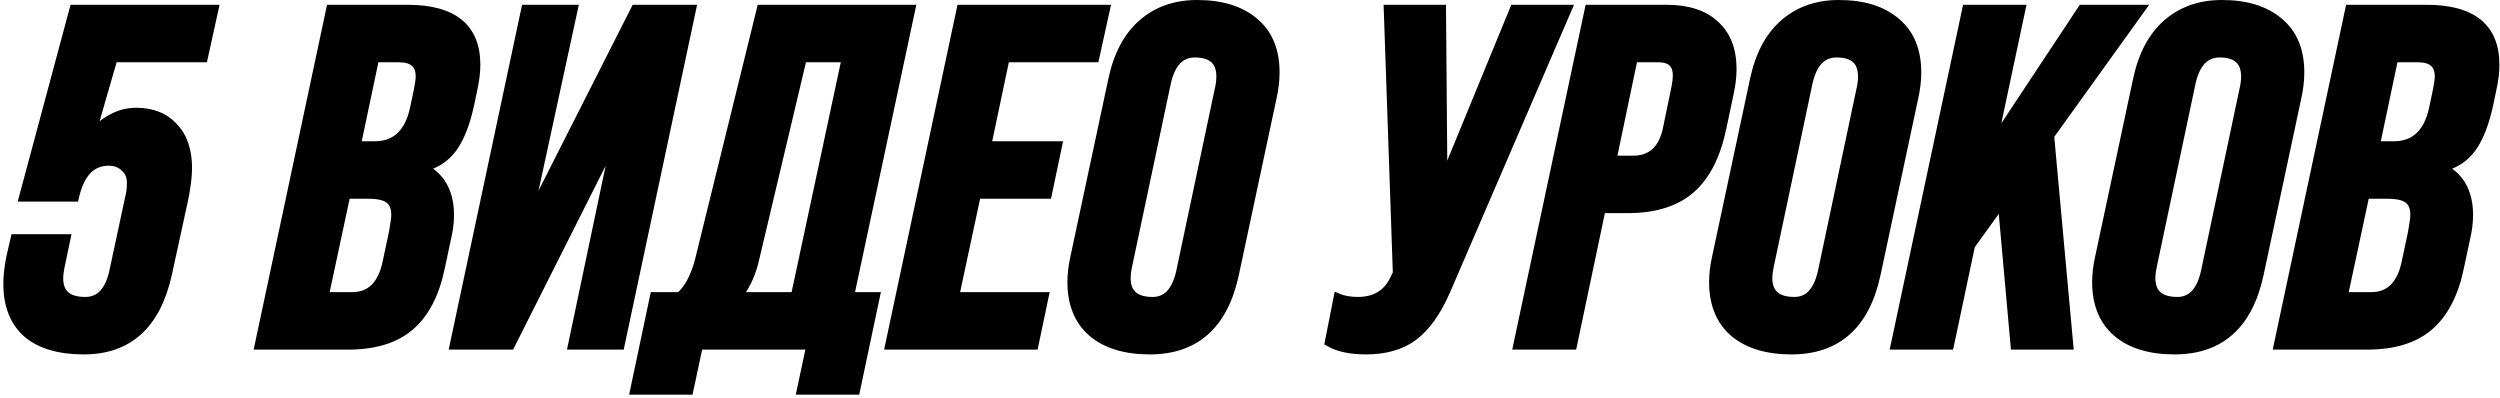
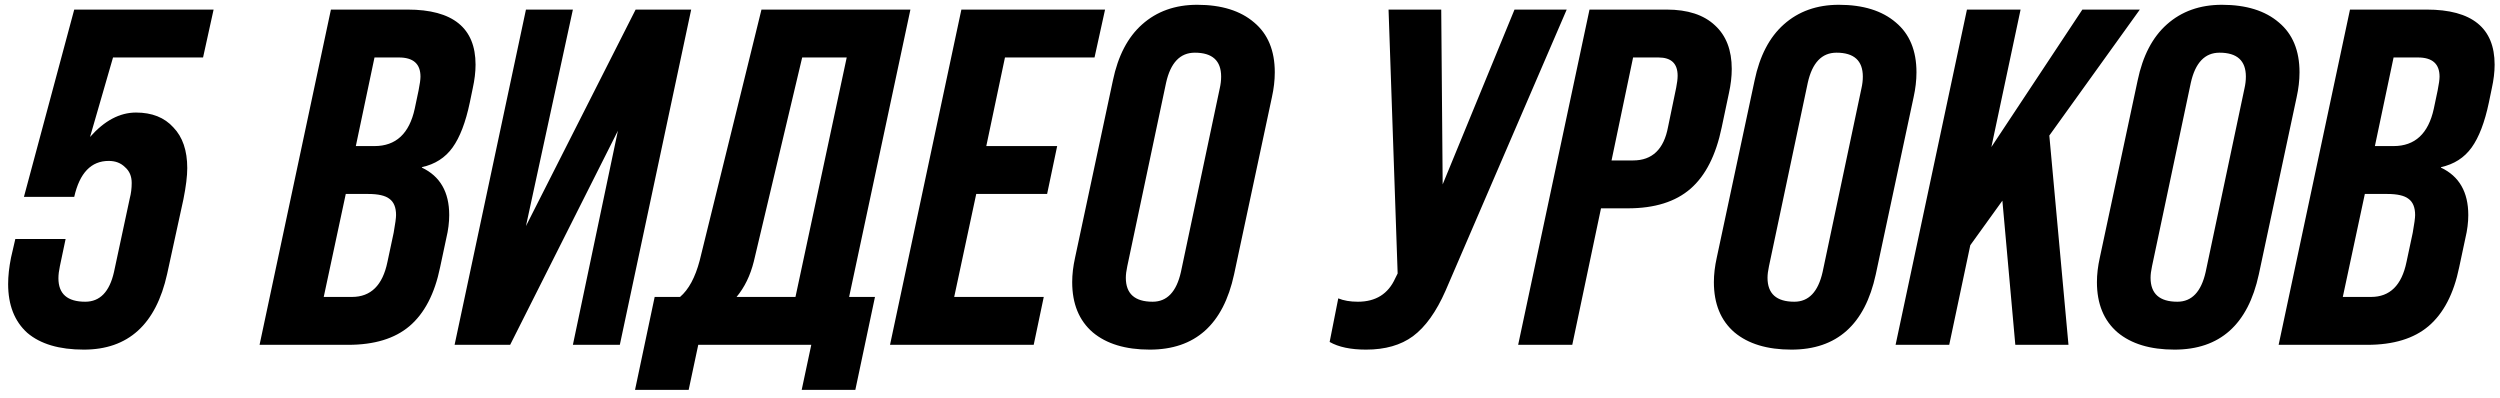
<svg xmlns="http://www.w3.org/2000/svg" width="522" height="83" viewBox="0 0 522 83" fill="none">
  <path d="M17.499 73C12.366 73 8.433 71.833 5.699 69.5C3.033 67.1 1.699 63.7 1.699 59.3C1.699 57.633 1.899 55.8 2.299 53.8L3.199 49.9H13.699L12.499 55.6C12.299 56.533 12.199 57.367 12.199 58.1C12.199 61.367 14.066 63 17.799 63C20.866 63 22.866 60.933 23.799 56.8L27.099 41.4C27.366 40.4 27.499 39.333 27.499 38.2C27.499 36.8 27.033 35.7 26.099 34.9C25.233 34.033 24.099 33.6 22.699 33.6C19.033 33.6 16.633 36.1 15.499 41.1H4.999L15.499 2H44.599L42.399 12H23.599L18.799 28.6C21.799 25.2 24.999 23.5 28.399 23.5C31.733 23.5 34.333 24.533 36.199 26.6C38.133 28.6 39.099 31.433 39.099 35.1C39.099 36.767 38.833 38.933 38.299 41.6L34.899 57.2C32.566 67.733 26.766 73 17.499 73ZM72.696 72H54.196L69.096 2H85.096C94.563 2 99.296 5.833 99.296 13.5C99.296 15.033 99.096 16.7 98.696 18.5L98.096 21.4C97.229 25.533 96.029 28.667 94.496 30.8C92.963 32.933 90.829 34.3 88.096 34.9V35C91.896 36.8 93.796 40.1 93.796 44.9C93.796 46.433 93.596 48.033 93.196 49.7L91.896 55.8C90.763 61.333 88.629 65.433 85.496 68.1C82.429 70.7 78.163 72 72.696 72ZM78.196 12L74.296 30.5H78.196C82.663 30.5 85.463 27.9 86.596 22.7L87.396 18.9C87.663 17.567 87.796 16.6 87.796 16C87.796 13.333 86.296 12 83.296 12H78.196ZM72.196 40.5L67.596 62H73.496C77.429 62 79.896 59.567 80.896 54.7L82.196 48.6C82.529 46.733 82.696 45.5 82.696 44.9C82.696 43.3 82.229 42.167 81.296 41.5C80.429 40.833 78.963 40.5 76.896 40.5H72.196ZM109.819 47.2L132.719 2H144.319L129.419 72H119.619L129.019 27.3L106.519 72H94.919L109.819 2H119.619L109.819 47.2ZM158.995 2H190.095L177.295 62H182.695L178.595 81.4H167.395L169.395 72H145.795L143.795 81.4H132.595L136.695 62H141.995C143.795 60.467 145.161 57.933 146.095 54.4L158.995 2ZM153.795 62H166.095L176.795 12H167.495L157.395 54.6C156.661 57.533 155.461 60 153.795 62ZM215.837 72H185.837L200.737 2H230.737L228.537 12H209.837L205.937 30.5H220.737L218.637 40.5H203.837L199.237 62H217.937L215.837 72ZM240.074 73C235.008 73 231.041 71.8 228.174 69.4C225.308 66.933 223.874 63.433 223.874 58.9C223.874 57.3 224.074 55.6 224.474 53.8L232.374 16.8C233.441 11.667 235.474 7.767 238.474 5.1C241.541 2.367 245.374 1 249.974 1C255.041 1 259.008 2.233 261.874 4.7C264.741 7.1 266.174 10.567 266.174 15.1C266.174 16.767 265.974 18.5 265.574 20.3L257.674 57.3C255.408 67.767 249.541 73 240.074 73ZM240.674 63C243.674 63 245.641 60.933 246.574 56.8L254.674 18.5C254.874 17.633 254.974 16.8 254.974 16C254.974 12.667 253.141 11 249.474 11C246.408 11 244.408 13.1 243.474 17.3L235.374 55.6C235.174 56.533 235.074 57.333 235.074 58C235.074 61.333 236.941 63 240.674 63ZM301.229 38.5L316.229 2H327.129L301.829 60.7C299.896 65.1 297.629 68.267 295.029 70.2C292.496 72.067 289.229 73 285.229 73C282.029 73 279.496 72.467 277.629 71.4L279.429 62.3C280.562 62.767 281.929 63 283.529 63C287.262 63 289.862 61.367 291.329 58.1L291.829 57.1L289.929 2H300.929L301.229 38.5ZM328.289 72H316.989L331.889 2H347.989C352.389 2 355.756 3.1 358.089 5.3C360.422 7.433 361.589 10.467 361.589 14.4C361.589 16 361.389 17.7 360.989 19.5L359.489 26.6C358.289 32.4 356.122 36.667 352.989 39.4C349.856 42.133 345.489 43.5 339.889 43.5H334.289L328.289 72ZM340.989 12L336.489 33.5H340.989C344.989 33.5 347.422 31.167 348.289 26.5L349.989 18.3C350.189 17.3 350.289 16.467 350.289 15.8C350.289 13.267 348.956 12 346.289 12H340.989ZM374.059 73C368.992 73 365.025 71.8 362.159 69.4C359.292 66.933 357.859 63.433 357.859 58.9C357.859 57.3 358.059 55.6 358.459 53.8L366.359 16.8C367.425 11.667 369.459 7.767 372.459 5.1C375.525 2.367 379.359 1 383.959 1C389.025 1 392.992 2.233 395.859 4.7C398.725 7.1 400.159 10.567 400.159 15.1C400.159 16.767 399.959 18.5 399.559 20.3L391.659 57.3C389.392 67.767 383.525 73 374.059 73ZM374.659 63C377.659 63 379.625 60.933 380.559 56.8L388.659 18.5C388.859 17.633 388.959 16.8 388.959 16C388.959 12.667 387.125 11 383.459 11C380.392 11 378.392 13.1 377.459 17.3L369.359 55.6C369.159 56.533 369.059 57.333 369.059 58C369.059 61.333 370.925 63 374.659 63ZM434.798 2H446.798L427.898 28.3L431.898 72H420.798L418.098 41.9L411.398 51.2L406.998 72H395.798L410.698 2H421.898L415.798 30.7L434.798 2ZM454.039 73C448.972 73 445.006 71.8 442.139 69.4C439.272 66.933 437.839 63.433 437.839 58.9C437.839 57.3 438.039 55.6 438.439 53.8L446.339 16.8C447.406 11.667 449.439 7.767 452.439 5.1C455.506 2.367 459.339 1 463.939 1C469.006 1 472.972 2.233 475.839 4.7C478.706 7.1 480.139 10.567 480.139 15.1C480.139 16.767 479.939 18.5 479.539 20.3L471.639 57.3C469.372 67.767 463.506 73 454.039 73ZM454.639 63C457.639 63 459.606 60.933 460.539 56.8L468.639 18.5C468.839 17.633 468.939 16.8 468.939 16C468.939 12.667 467.106 11 463.439 11C460.372 11 458.372 13.1 457.439 17.3L449.339 55.6C449.139 56.533 449.039 57.333 449.039 58C449.039 61.333 450.906 63 454.639 63ZM494.278 72H475.778L490.678 2H506.678C516.145 2 520.878 5.833 520.878 13.5C520.878 15.033 520.678 16.7 520.278 18.5L519.678 21.4C518.811 25.533 517.611 28.667 516.078 30.8C514.545 32.933 512.411 34.3 509.678 34.9V35C513.478 36.8 515.378 40.1 515.378 44.9C515.378 46.433 515.178 48.033 514.778 49.7L513.478 55.8C512.345 61.333 510.211 65.433 507.078 68.1C504.011 70.7 499.745 72 494.278 72ZM499.778 12L495.878 30.5H499.778C504.245 30.5 507.045 27.9 508.178 22.7L508.978 18.9C509.245 17.567 509.378 16.6 509.378 16C509.378 13.333 507.878 12 504.878 12H499.778ZM493.778 40.5L489.178 62H495.078C499.011 62 501.478 59.567 502.478 54.7L503.778 48.6C504.111 46.733 504.278 45.5 504.278 44.9C504.278 43.3 503.811 42.167 502.878 41.5C502.011 40.833 500.545 40.5 498.478 40.5H493.778Z" fill="black" />
-   <path d="M5.699 69.5L5.03 70.243L5.04 70.252L5.05 70.261L5.699 69.5ZM2.299 53.8L1.325 53.575L1.322 53.59L1.319 53.604L2.299 53.8ZM3.199 49.9V48.9H2.404L2.225 49.675L3.199 49.9ZM13.699 49.9L14.678 50.106L14.932 48.9H13.699V49.9ZM12.499 55.6L13.477 55.809L13.478 55.806L12.499 55.6ZM23.799 56.8L24.775 57.02L24.777 57.01L23.799 56.8ZM27.099 41.4L26.133 41.142L26.127 41.166L26.121 41.191L27.099 41.4ZM26.099 34.9L25.392 35.607L25.419 35.634L25.448 35.659L26.099 34.9ZM15.499 41.1V42.1H16.298L16.474 41.321L15.499 41.1ZM4.999 41.1L4.033 40.841L3.695 42.1H4.999V41.1ZM15.499 2V1H14.732L14.533 1.741L15.499 2ZM44.599 2L45.576 2.215L45.843 1H44.599V2ZM42.399 12V13H43.203L43.376 12.215L42.399 12ZM23.599 12V11H22.847L22.639 11.722L23.599 12ZM18.799 28.6L17.839 28.322L19.549 29.262L18.799 28.6ZM36.199 26.6L35.457 27.27L35.468 27.283L35.48 27.295L36.199 26.6ZM38.299 41.6L39.276 41.813L39.278 41.804L39.28 41.796L38.299 41.6ZM34.899 57.2L35.876 57.416L35.876 57.413L34.899 57.2ZM17.499 72C12.504 72 8.837 70.864 6.348 68.739L5.05 70.261C8.028 72.803 12.228 74 17.499 74V72ZM6.368 68.757C3.959 66.588 2.699 63.486 2.699 59.3H0.699C0.699 63.914 2.106 67.612 5.03 70.243L6.368 68.757ZM2.699 59.3C2.699 57.712 2.89 55.945 3.28 53.996L1.319 53.604C0.908 55.655 0.699 57.555 0.699 59.3H2.699ZM3.274 54.025L4.174 50.125L2.225 49.675L1.325 53.575L3.274 54.025ZM3.199 50.9H13.699V48.9H3.199V50.9ZM12.721 49.694L11.521 55.394L13.478 55.806L14.678 50.106L12.721 49.694ZM11.521 55.391C11.311 56.373 11.199 57.279 11.199 58.1H13.199C13.199 57.455 13.288 56.693 13.477 55.809L11.521 55.391ZM11.199 58.1C11.199 59.925 11.727 61.465 12.941 62.528C14.129 63.568 15.809 64 17.799 64V62C16.056 62 14.936 61.616 14.258 61.022C13.605 60.451 13.199 59.542 13.199 58.1H11.199ZM17.799 64C19.583 64 21.116 63.387 22.318 62.145C23.492 60.932 24.285 59.187 24.775 57.02L22.824 56.58C22.38 58.547 21.706 59.901 20.881 60.755C20.082 61.579 19.082 62 17.799 62V64ZM24.777 57.01L28.077 41.609L26.121 41.191L22.821 56.59L24.777 57.01ZM28.066 41.658C28.357 40.566 28.499 39.412 28.499 38.2H26.499C26.499 39.255 26.375 40.234 26.133 41.142L28.066 41.658ZM28.499 38.2C28.499 36.553 27.937 35.158 26.75 34.141L25.448 35.659C26.128 36.242 26.499 37.047 26.499 38.2H28.499ZM26.806 34.193C25.725 33.112 24.323 32.6 22.699 32.6V34.6C23.875 34.6 24.74 34.955 25.392 35.607L26.806 34.193ZM22.699 32.6C20.611 32.6 18.828 33.324 17.428 34.782C16.055 36.212 15.113 38.281 14.524 40.879L16.474 41.321C17.019 38.919 17.843 37.238 18.871 36.167C19.87 35.126 21.12 34.6 22.699 34.6V32.6ZM15.499 40.1H4.999V42.1H15.499V40.1ZM5.965 41.359L16.465 2.259L14.533 1.741L4.033 40.841L5.965 41.359ZM15.499 3H44.599V1H15.499V3ZM43.623 1.785L41.423 11.785L43.376 12.215L45.576 2.215L43.623 1.785ZM42.399 11H23.599V13H42.399V11ZM22.639 11.722L17.839 28.322L19.76 28.878L24.56 12.278L22.639 11.722ZM19.549 29.262C22.426 26.001 25.374 24.5 28.399 24.5V22.5C24.625 22.5 21.172 24.399 18.049 27.938L19.549 29.262ZM28.399 24.5C31.51 24.5 33.817 25.455 35.457 27.27L36.941 25.93C34.848 23.612 31.955 22.5 28.399 22.5V24.5ZM35.48 27.295C37.182 29.055 38.099 31.608 38.099 35.1H40.099C40.099 31.259 39.083 28.145 36.918 25.905L35.48 27.295ZM38.099 35.1C38.099 36.673 37.846 38.767 37.319 41.404L39.28 41.796C39.819 39.1 40.099 36.861 40.099 35.1H38.099ZM37.322 41.387L33.922 56.987L35.876 57.413L39.276 41.813L37.322 41.387ZM33.923 56.984C32.785 62.123 30.826 65.859 28.127 68.31C25.444 70.746 21.932 72 17.499 72V74C22.333 74 26.355 72.621 29.471 69.79C32.573 66.974 34.681 62.811 35.876 57.416L33.923 56.984ZM54.196 72L53.218 71.792L52.961 73H54.196V72ZM69.096 2V1H68.287L68.118 1.792L69.096 2ZM98.696 18.5L97.72 18.283L97.718 18.29L97.717 18.297L98.696 18.5ZM98.096 21.4L99.075 21.605L99.075 21.603L98.096 21.4ZM88.096 34.9L87.882 33.923L87.096 34.096V34.9H88.096ZM88.096 35H87.096V35.633L87.668 35.904L88.096 35ZM93.196 49.7L92.224 49.467L92.221 49.479L92.218 49.492L93.196 49.7ZM91.896 55.8L90.918 55.592L90.916 55.599L91.896 55.8ZM85.496 68.1L86.143 68.863L86.144 68.862L85.496 68.1ZM78.196 12V11H77.385L77.218 11.794L78.196 12ZM74.296 30.5L73.318 30.294L73.063 31.5H74.296V30.5ZM86.596 22.7L87.573 22.913L87.575 22.906L86.596 22.7ZM87.396 18.9L88.375 19.106L88.377 19.096L87.396 18.9ZM72.196 40.5V39.5H71.387L71.218 40.291L72.196 40.5ZM67.596 62L66.618 61.791L66.359 63H67.596V62ZM80.896 54.7L79.918 54.492L79.917 54.499L80.896 54.7ZM82.196 48.6L83.174 48.808L83.178 48.792L83.18 48.776L82.196 48.6ZM81.296 41.5L80.686 42.293L80.7 42.303L80.715 42.314L81.296 41.5ZM72.696 71H54.196V73H72.696V71ZM55.174 72.208L70.074 2.208L68.118 1.792L53.218 71.792L55.174 72.208ZM69.096 3H85.096V1H69.096V3ZM85.096 3C89.72 3 93.003 3.94 95.117 5.652C97.19 7.331 98.296 9.883 98.296 13.5H100.296C100.296 9.45 99.036 6.252 96.376 4.098C93.756 1.976 89.938 1 85.096 1V3ZM98.296 13.5C98.296 14.947 98.107 16.541 97.72 18.283L99.672 18.717C100.085 16.86 100.296 15.119 100.296 13.5H98.296ZM97.717 18.297L97.117 21.197L99.075 21.603L99.675 18.703L97.717 18.297ZM97.117 21.195C96.264 25.265 95.102 28.244 93.684 30.216L95.308 31.384C96.957 29.089 98.195 25.802 99.075 21.605L97.117 21.195ZM93.684 30.216C92.305 32.136 90.391 33.372 87.882 33.923L88.311 35.877C91.268 35.228 93.621 33.731 95.308 31.384L93.684 30.216ZM87.096 34.9V35H89.096V34.9H87.096ZM87.668 35.904C89.404 36.726 90.667 37.869 91.504 39.324C92.347 40.788 92.796 42.63 92.796 44.9H94.796C94.796 42.37 94.295 40.163 93.238 38.326C92.176 36.481 90.588 35.074 88.524 34.096L87.668 35.904ZM92.796 44.9C92.796 46.346 92.608 47.868 92.224 49.467L94.168 49.933C94.585 48.199 94.796 46.52 94.796 44.9H92.796ZM92.218 49.492L90.918 55.592L92.874 56.008L94.174 49.908L92.218 49.492ZM90.916 55.599C89.811 60.995 87.758 64.862 84.848 67.338L86.144 68.862C89.501 66.005 91.714 61.672 92.876 56.001L90.916 55.599ZM84.849 67.337C82.019 69.737 78.011 71 72.696 71V73C78.314 73 82.84 71.663 86.143 68.863L84.849 67.337ZM77.218 11.794L73.318 30.294L75.275 30.706L79.175 12.206L77.218 11.794ZM74.296 31.5H78.196V29.5H74.296V31.5ZM78.196 31.5C80.636 31.5 82.711 30.783 84.326 29.283C85.924 27.799 86.98 25.637 87.573 22.913L85.619 22.487C85.079 24.963 84.168 26.701 82.966 27.817C81.781 28.917 80.222 29.5 78.196 29.5V31.5ZM87.575 22.906L88.375 19.106L86.418 18.694L85.618 22.494L87.575 22.906ZM88.377 19.096C88.644 17.758 88.796 16.707 88.796 16H86.796C86.796 16.493 86.681 17.375 86.415 18.704L88.377 19.096ZM88.796 16C88.796 14.48 88.363 13.166 87.335 12.253C86.33 11.359 84.923 11 83.296 11V13C84.669 13 85.512 13.308 86.007 13.747C86.479 14.167 86.796 14.853 86.796 16H88.796ZM83.296 11H78.196V13H83.296V11ZM71.218 40.291L66.618 61.791L68.574 62.209L73.174 40.709L71.218 40.291ZM67.596 63H73.496V61H67.596V63ZM73.496 63C75.687 63 77.552 62.314 78.998 60.887C80.421 59.483 81.352 57.448 81.876 54.901L79.917 54.499C79.44 56.819 78.637 58.434 77.594 59.463C76.573 60.47 75.239 61 73.496 61V63ZM81.874 54.908L83.174 48.808L81.218 48.392L79.918 54.492L81.874 54.908ZM83.18 48.776C83.511 46.927 83.696 45.605 83.696 44.9H81.696C81.696 45.395 81.548 46.539 81.212 48.424L83.18 48.776ZM83.696 44.9C83.696 43.114 83.168 41.608 81.877 40.686L80.715 42.314C81.291 42.725 81.696 43.486 81.696 44.9H83.696ZM81.906 40.707C80.766 39.831 79.014 39.5 76.896 39.5V41.5C78.912 41.5 80.093 41.836 80.686 42.293L81.906 40.707ZM76.896 39.5H72.196V41.5H76.896V39.5ZM109.819 47.2L108.841 46.988L110.711 47.652L109.819 47.2ZM132.719 2V1H132.104L131.827 1.548L132.719 2ZM144.319 2L145.297 2.208L145.554 1H144.319V2ZM129.419 72V73H130.228L130.397 72.208L129.419 72ZM119.619 72L118.64 71.794L118.387 73H119.619V72ZM129.019 27.3L129.997 27.506L128.126 26.85L129.019 27.3ZM106.519 72V73H107.135L107.412 72.45L106.519 72ZM94.919 72L93.941 71.792L93.683 73H94.919V72ZM109.819 2V1H109.009L108.841 1.792L109.819 2ZM119.619 2L120.596 2.212L120.859 1H119.619V2ZM110.711 47.652L133.611 2.452L131.827 1.548L108.927 46.748L110.711 47.652ZM132.719 3H144.319V1H132.719V3ZM143.341 1.792L128.441 71.792L130.397 72.208L145.297 2.208L143.341 1.792ZM129.419 71H119.619V73H129.419V71ZM120.597 72.206L129.997 27.506L128.04 27.094L118.64 71.794L120.597 72.206ZM128.126 26.85L105.626 71.55L107.412 72.45L129.912 27.75L128.126 26.85ZM106.519 71H94.919V73H106.519V71ZM95.897 72.208L110.797 2.208L108.841 1.792L93.941 71.792L95.897 72.208ZM109.819 3H119.619V1H109.819V3ZM118.641 1.788L108.841 46.988L110.796 47.412L120.596 2.212L118.641 1.788ZM158.995 2V1H158.211L158.024 1.761L158.995 2ZM190.095 2L191.073 2.209L191.33 1H190.095V2ZM177.295 62L176.317 61.791L176.059 63H177.295V62ZM182.695 62L183.673 62.207L183.928 61H182.695V62ZM178.595 81.4V82.4H179.405L179.573 81.607L178.595 81.4ZM167.395 81.4L166.416 81.192L166.159 82.4H167.395V81.4ZM169.395 72L170.373 72.208L170.63 71H169.395V72ZM145.795 72V71H144.985L144.816 71.792L145.795 72ZM143.795 81.4V82.4H144.604L144.773 81.608L143.795 81.4ZM132.595 81.4L131.616 81.193L131.361 82.4H132.595V81.4ZM136.695 62V61H135.884L135.716 61.793L136.695 62ZM141.995 62V63H142.363L142.643 62.761L141.995 62ZM146.095 54.4L147.061 54.655L147.064 54.647L147.066 54.639L146.095 54.4ZM153.795 62L153.026 61.36L151.659 63H153.795V62ZM166.095 62V63H166.903L167.072 62.209L166.095 62ZM176.795 12L177.772 12.209L178.031 11H176.795V12ZM167.495 12V11H166.704L166.521 11.769L167.495 12ZM157.395 54.6L158.365 54.843L158.368 54.831L157.395 54.6ZM158.995 3H190.095V1H158.995V3ZM189.117 1.791L176.317 61.791L178.273 62.209L191.073 2.209L189.117 1.791ZM177.295 63H182.695V61H177.295V63ZM181.716 61.793L177.616 81.193L179.573 81.607L183.673 62.207L181.716 61.793ZM178.595 80.4H167.395V82.4H178.595V80.4ZM168.373 81.608L170.373 72.208L168.416 71.792L166.416 81.192L168.373 81.608ZM169.395 71H145.795V73H169.395V71ZM144.816 71.792L142.816 81.192L144.773 81.608L146.773 72.208L144.816 71.792ZM143.795 80.4H132.595V82.4H143.795V80.4ZM133.573 81.607L137.673 62.207L135.716 61.793L131.616 81.193L133.573 81.607ZM136.695 63H141.995V61H136.695V63ZM142.643 62.761C144.662 61.041 146.102 58.286 147.061 54.655L145.128 54.145C144.22 57.581 142.927 59.892 141.346 61.239L142.643 62.761ZM147.066 54.639L159.966 2.239L158.024 1.761L145.124 54.161L147.066 54.639ZM153.795 63H166.095V61H153.795V63ZM167.072 62.209L177.772 12.209L175.817 11.791L165.117 61.791L167.072 62.209ZM176.795 11H167.495V13H176.795V11ZM166.521 11.769L156.422 54.369L158.368 54.831L168.468 12.231L166.521 11.769ZM156.424 54.358C155.722 57.168 154.582 59.493 153.026 61.36L154.563 62.64C156.34 60.507 157.601 57.898 158.365 54.843L156.424 54.358ZM215.837 72V73H216.649L216.815 72.206L215.837 72ZM185.837 72L184.859 71.792L184.601 73H185.837V72ZM200.737 2V1H199.927L199.759 1.792L200.737 2ZM230.737 2L231.713 2.215L231.981 1H230.737V2ZM228.537 12V13H229.341L229.513 12.215L228.537 12ZM209.837 12V11H209.026L208.858 11.794L209.837 12ZM205.937 30.5L204.958 30.294L204.704 31.5H205.937V30.5ZM220.737 30.5L221.715 30.706L221.969 29.5H220.737V30.5ZM218.637 40.5V41.5H219.449L219.615 40.706L218.637 40.5ZM203.837 40.5V39.5H203.028L202.859 40.291L203.837 40.5ZM199.237 62L198.259 61.791L198 63H199.237V62ZM217.937 62L218.915 62.206L219.169 61H217.937V62ZM215.837 71H185.837V73H215.837V71ZM186.815 72.208L201.715 2.208L199.759 1.792L184.859 71.792L186.815 72.208ZM200.737 3H230.737V1H200.737V3ZM229.76 1.785L227.56 11.785L229.513 12.215L231.713 2.215L229.76 1.785ZM228.537 11H209.837V13H228.537V11ZM208.858 11.794L204.958 30.294L206.915 30.706L210.815 12.206L208.858 11.794ZM205.937 31.5H220.737V29.5H205.937V31.5ZM219.758 30.294L217.658 40.294L219.615 40.706L221.715 30.706L219.758 30.294ZM218.637 39.5H203.837V41.5H218.637V39.5ZM202.859 40.291L198.259 61.791L200.215 62.209L204.815 40.709L202.859 40.291ZM199.237 63H217.937V61H199.237V63ZM216.958 61.794L214.858 71.794L216.815 72.206L218.915 62.206L216.958 61.794ZM228.174 69.4L227.522 70.158L227.532 70.167L228.174 69.4ZM224.474 53.8L225.45 54.017L225.452 54.009L224.474 53.8ZM232.374 16.8L233.352 17.009L233.353 17.003L232.374 16.8ZM238.474 5.1L239.139 5.847L239.14 5.847L238.474 5.1ZM261.874 4.7L261.222 5.458L261.232 5.467L261.874 4.7ZM265.574 20.3L264.598 20.083L264.596 20.091L265.574 20.3ZM257.674 57.3L258.652 57.512L258.652 57.509L257.674 57.3ZM246.574 56.8L247.55 57.02L247.553 57.007L246.574 56.8ZM254.674 18.5L253.7 18.275L253.698 18.284L253.696 18.293L254.674 18.5ZM243.474 17.3L242.498 17.083L242.496 17.093L243.474 17.3ZM235.374 55.6L236.352 55.809L236.353 55.807L235.374 55.6ZM240.074 72C235.159 72 231.448 70.837 228.816 68.633L227.532 70.167C230.634 72.763 234.856 74 240.074 74V72ZM228.826 68.642C226.225 66.403 224.874 63.206 224.874 58.9H222.874C222.874 63.661 224.391 67.463 227.522 70.158L228.826 68.642ZM224.874 58.9C224.874 57.383 225.064 55.756 225.45 54.017L223.498 53.583C223.085 55.444 222.874 57.217 222.874 58.9H224.874ZM225.452 54.009L233.352 17.009L231.396 16.591L223.496 53.591L225.452 54.009ZM233.353 17.003C234.39 12.016 236.342 8.333 239.139 5.847L237.81 4.353C234.606 7.2 232.492 11.317 231.395 16.596L233.353 17.003ZM239.14 5.847C242.001 3.296 245.588 2 249.974 2V-3.8147e-06C245.16 -3.8147e-06 241.081 1.437 237.809 4.353L239.14 5.847ZM249.974 2C254.884 2 258.591 3.194 261.222 5.458L262.526 3.942C259.425 1.273 255.198 -3.8147e-06 249.974 -3.8147e-06V2ZM261.232 5.467C263.824 7.636 265.174 10.793 265.174 15.1H267.174C267.174 10.34 265.658 6.564 262.516 3.933L261.232 5.467ZM265.174 15.1C265.174 16.686 264.984 18.347 264.598 20.083L266.55 20.517C266.965 18.653 267.174 16.847 267.174 15.1H265.174ZM264.596 20.091L256.696 57.091L258.652 57.509L266.552 20.509L264.596 20.091ZM256.697 57.088C255.592 62.188 253.636 65.896 250.909 68.329C248.194 70.75 244.615 72 240.074 72V74C245 74 249.088 72.633 252.24 69.821C255.379 67.021 257.489 62.878 258.652 57.512L256.697 57.088ZM240.674 64C242.432 64 243.941 63.382 245.124 62.139C246.278 60.926 247.061 59.183 247.55 57.02L245.599 56.58C245.154 58.55 244.487 59.907 243.675 60.761C242.891 61.584 241.916 62 240.674 62V64ZM247.553 57.007L255.653 18.707L253.696 18.293L245.596 56.593L247.553 57.007ZM255.649 18.725C255.864 17.793 255.974 16.884 255.974 16H253.974C253.974 16.716 253.885 17.474 253.7 18.275L255.649 18.725ZM255.974 16C255.974 14.153 255.462 12.592 254.272 11.51C253.1 10.445 251.439 10 249.474 10V12C251.176 12 252.265 12.389 252.927 12.99C253.57 13.575 253.974 14.513 253.974 16H255.974ZM249.474 10C247.685 10 246.151 10.625 244.95 11.885C243.778 13.116 242.986 14.886 242.498 17.083L244.45 17.517C244.895 15.514 245.57 14.134 246.398 13.265C247.198 12.425 248.197 12 249.474 12V10ZM242.496 17.093L234.396 55.393L236.353 55.807L244.453 17.507L242.496 17.093ZM234.396 55.391C234.187 56.366 234.074 57.24 234.074 58H236.074C236.074 57.427 236.161 56.701 236.352 55.809L234.396 55.391ZM234.074 58C234.074 59.852 234.598 61.415 235.808 62.496C236.997 63.557 238.68 64 240.674 64V62C238.936 62 237.818 61.609 237.14 61.004C236.484 60.418 236.074 59.481 236.074 58H234.074ZM301.229 38.5L300.229 38.508L302.154 38.88L301.229 38.5ZM316.229 2V1H315.559L315.304 1.62L316.229 2ZM327.129 2L328.047 2.396L328.649 1H327.129V2ZM301.829 60.7L302.744 61.102L302.747 61.096L301.829 60.7ZM295.029 70.2L295.622 71.005L295.626 71.002L295.029 70.2ZM277.629 71.4L276.648 71.206L276.508 71.911L277.133 72.268L277.629 71.4ZM279.429 62.3L279.81 61.375L278.684 60.912L278.448 62.106L279.429 62.3ZM291.329 58.1L290.434 57.653L290.425 57.671L290.417 57.69L291.329 58.1ZM291.829 57.1L292.723 57.547L292.837 57.32L292.828 57.066L291.829 57.1ZM289.929 2V1H288.894L288.93 2.034L289.929 2ZM300.929 2L301.929 1.992L301.921 1H300.929V2ZM302.154 38.88L317.154 2.38L315.304 1.62L300.304 38.12L302.154 38.88ZM316.229 3H327.129V1H316.229V3ZM326.211 1.604L300.911 60.304L302.747 61.096L328.047 2.396L326.211 1.604ZM300.913 60.298C299.019 64.61 296.842 67.606 294.432 69.397L295.626 71.002C298.416 68.927 300.773 65.59 302.744 61.102L300.913 60.298ZM294.436 69.395C292.116 71.104 289.074 72 285.229 72V74C289.384 74 292.875 73.029 295.622 71.005L294.436 69.395ZM285.229 72C282.124 72 279.784 71.48 278.125 70.532L277.133 72.268C279.207 73.453 281.934 74 285.229 74V72ZM278.61 71.594L280.41 62.494L278.448 62.106L276.648 71.206L278.61 71.594ZM279.048 63.225C280.333 63.754 281.836 64 283.529 64V62C282.022 62 280.791 61.78 279.81 61.375L279.048 63.225ZM283.529 64C285.543 64 287.32 63.558 288.811 62.622C290.304 61.684 291.441 60.292 292.241 58.51L290.417 57.69C289.75 59.174 288.853 60.233 287.747 60.928C286.638 61.625 285.248 62 283.529 62V64ZM292.223 58.547L292.723 57.547L290.934 56.653L290.434 57.653L292.223 58.547ZM292.828 57.066L290.928 1.966L288.93 2.034L290.829 57.135L292.828 57.066ZM289.929 3H300.929V1H289.929V3ZM299.929 2.008L300.229 38.508L302.229 38.492L301.929 1.992L299.929 2.008ZM328.289 72V73H329.1L329.268 72.206L328.289 72ZM316.989 72L316.011 71.792L315.754 73H316.989V72ZM331.889 2V1H331.08L330.911 1.792L331.889 2ZM358.089 5.3L357.403 6.028L357.409 6.033L357.414 6.038L358.089 5.3ZM360.989 19.5L360.013 19.283L360.011 19.293L360.989 19.5ZM359.489 26.6L358.511 26.393L358.51 26.397L359.489 26.6ZM352.989 39.4L353.646 40.154L352.989 39.4ZM334.289 43.5V42.5H333.478L333.311 43.294L334.289 43.5ZM340.989 12V11H340.177L340.01 11.795L340.989 12ZM336.489 33.5L335.51 33.295L335.258 34.5H336.489V33.5ZM348.289 26.5L347.31 26.297L347.308 26.307L347.306 26.317L348.289 26.5ZM349.989 18.3L350.968 18.503L350.97 18.496L349.989 18.3ZM328.289 71H316.989V73H328.289V71ZM317.967 72.208L332.867 2.208L330.911 1.792L316.011 71.792L317.967 72.208ZM331.889 3H347.989V1H331.889V3ZM347.989 3C352.23 3 355.315 4.059 357.403 6.028L358.775 4.572C356.196 2.141 352.548 1 347.989 1V3ZM357.414 6.038C359.492 7.937 360.589 10.674 360.589 14.4H362.589C362.589 10.259 361.353 6.929 358.764 4.562L357.414 6.038ZM360.589 14.4C360.589 15.917 360.399 17.544 360.013 19.283L361.965 19.717C362.379 17.856 362.589 16.083 362.589 14.4H360.589ZM360.011 19.293L358.511 26.393L360.467 26.807L361.967 19.707L360.011 19.293ZM358.51 26.397C357.336 32.072 355.244 36.106 352.332 38.646L353.646 40.154C357.001 37.227 359.242 32.728 360.468 26.803L358.51 26.397ZM352.332 38.646C349.435 41.173 345.332 42.5 339.889 42.5V44.5C345.646 44.5 350.276 43.094 353.646 40.154L352.332 38.646ZM339.889 42.5H334.289V44.5H339.889V42.5ZM333.311 43.294L327.311 71.794L329.268 72.206L335.268 43.706L333.311 43.294ZM340.01 11.795L335.51 33.295L337.468 33.705L341.968 12.205L340.01 11.795ZM336.489 34.5H340.989V32.5H336.489V34.5ZM340.989 34.5C343.196 34.5 345.069 33.85 346.506 32.472C347.924 31.112 348.816 29.14 349.272 26.683L347.306 26.317C346.896 28.526 346.137 30.055 345.122 31.028C344.125 31.984 342.782 32.5 340.989 32.5V34.5ZM349.268 26.703L350.968 18.503L349.01 18.097L347.31 26.297L349.268 26.703ZM350.97 18.496C351.177 17.462 351.289 16.557 351.289 15.8H349.289C349.289 16.376 349.202 17.138 349.008 18.104L350.97 18.496ZM351.289 15.8C351.289 14.366 350.909 13.11 349.978 12.225C349.056 11.349 347.764 11 346.289 11V13C347.481 13 348.189 13.284 348.6 13.675C349.002 14.057 349.289 14.701 349.289 15.8H351.289ZM346.289 11H340.989V13H346.289V11ZM362.159 69.4L361.506 70.158L361.517 70.167L362.159 69.4ZM358.459 53.8L359.435 54.017L359.437 54.009L358.459 53.8ZM366.359 16.8L367.337 17.009L367.338 17.003L366.359 16.8ZM372.459 5.1L373.123 5.847L373.124 5.847L372.459 5.1ZM395.859 4.7L395.206 5.458L395.217 5.467L395.859 4.7ZM399.559 20.3L398.582 20.083L398.581 20.091L399.559 20.3ZM391.659 57.3L392.636 57.512L392.637 57.509L391.659 57.3ZM380.559 56.8L381.534 57.02L381.537 57.007L380.559 56.8ZM388.659 18.5L387.684 18.275L387.682 18.284L387.68 18.293L388.659 18.5ZM377.459 17.3L376.482 17.083L376.48 17.093L377.459 17.3ZM369.359 55.6L370.336 55.809L370.337 55.807L369.359 55.6ZM374.059 72C369.143 72 365.432 70.837 362.801 68.633L361.517 70.167C364.618 72.763 368.841 74 374.059 74V72ZM362.811 68.642C360.209 66.403 358.859 63.206 358.859 58.9H356.859C356.859 63.661 358.375 67.463 361.506 70.158L362.811 68.642ZM358.859 58.9C358.859 57.383 359.048 55.756 359.435 54.017L357.482 53.583C357.069 55.444 356.859 57.217 356.859 58.9H358.859ZM359.437 54.009L367.337 17.009L365.381 16.591L357.481 53.591L359.437 54.009ZM367.338 17.003C368.374 12.016 370.327 8.333 373.123 5.847L371.794 4.353C368.591 7.2 366.477 11.317 365.38 16.596L367.338 17.003ZM373.124 5.847C375.985 3.296 379.572 2 383.959 2V-3.8147e-06C379.145 -3.8147e-06 375.065 1.437 371.793 4.353L373.124 5.847ZM383.959 2C388.868 2 392.575 3.194 395.206 5.458L396.511 3.942C393.409 1.273 389.183 -3.8147e-06 383.959 -3.8147e-06V2ZM395.217 5.467C397.808 7.636 399.159 10.793 399.159 15.1H401.159C401.159 10.34 399.642 6.564 396.501 3.933L395.217 5.467ZM399.159 15.1C399.159 16.686 398.968 18.347 398.582 20.083L400.535 20.517C400.949 18.653 401.159 16.847 401.159 15.1H399.159ZM398.581 20.091L390.681 57.091L392.637 57.509L400.537 20.509L398.581 20.091ZM390.681 57.088C389.577 62.188 387.62 65.896 384.893 68.329C382.179 70.75 378.599 72 374.059 72V74C378.985 74 383.072 72.633 386.224 69.821C389.364 67.021 391.474 62.878 392.636 57.512L390.681 57.088ZM374.659 64C376.417 64 377.925 63.382 379.108 62.139C380.262 60.926 381.046 59.183 381.534 57.02L379.583 56.58C379.138 58.55 378.472 59.907 377.659 60.761C376.875 61.584 375.901 62 374.659 62V64ZM381.537 57.007L389.637 18.707L387.68 18.293L379.58 56.593L381.537 57.007ZM389.633 18.725C389.848 17.793 389.959 16.884 389.959 16H387.959C387.959 16.716 387.869 17.474 387.684 18.275L389.633 18.725ZM389.959 16C389.959 14.153 389.446 12.592 388.256 11.51C387.084 10.445 385.424 10 383.459 10V12C385.16 12 386.25 12.389 386.911 12.99C387.554 13.575 387.959 14.513 387.959 16H389.959ZM383.459 10C381.669 10 380.135 10.625 378.934 11.885C377.762 13.116 376.971 14.886 376.482 17.083L378.435 17.517C378.88 15.514 379.555 14.134 380.383 13.265C381.182 12.425 382.181 12 383.459 12V10ZM376.48 17.093L368.38 55.393L370.337 55.807L378.437 17.507L376.48 17.093ZM368.381 55.391C368.172 56.366 368.059 57.24 368.059 58H370.059C370.059 57.427 370.145 56.701 370.336 55.809L368.381 55.391ZM368.059 58C368.059 59.852 368.582 61.415 369.793 62.496C370.981 63.557 372.664 64 374.659 64V62C372.92 62 371.803 61.609 371.125 61.004C370.468 60.418 370.059 59.481 370.059 58H368.059ZM434.798 2V1H434.26L433.964 1.448L434.798 2ZM446.798 2L447.61 2.584L448.748 1H446.798V2ZM427.898 28.3L427.086 27.716L426.868 28.02L426.902 28.391L427.898 28.3ZM431.898 72V73H432.993L432.893 71.909L431.898 72ZM420.798 72L419.802 72.089L419.883 73H420.798V72ZM418.098 41.9L419.094 41.811L418.854 39.139L417.286 41.316L418.098 41.9ZM411.398 51.2L410.586 50.615L410.463 50.787L410.419 50.993L411.398 51.2ZM406.998 72V73H407.808L407.976 72.207L406.998 72ZM395.798 72L394.82 71.792L394.562 73H395.798V72ZM410.698 2V1H409.888L409.72 1.792L410.698 2ZM421.898 2L422.876 2.208L423.133 1H421.898V2ZM415.798 30.7L414.82 30.492L416.632 31.252L415.798 30.7ZM434.798 3H446.798V1H434.798V3ZM445.986 1.416L427.086 27.716L428.71 28.884L447.61 2.584L445.986 1.416ZM426.902 28.391L430.902 72.091L432.893 71.909L428.893 28.209L426.902 28.391ZM431.898 71H420.798V73H431.898V71ZM421.794 71.911L419.094 41.811L417.102 41.989L419.802 72.089L421.794 71.911ZM417.286 41.316L410.586 50.615L412.209 51.785L418.909 42.484L417.286 41.316ZM410.419 50.993L406.019 71.793L407.976 72.207L412.376 51.407L410.419 50.993ZM406.998 71H395.798V73H406.998V71ZM396.776 72.208L411.676 2.208L409.72 1.792L394.82 71.792L396.776 72.208ZM410.698 3H421.898V1H410.698V3ZM420.919 1.792L414.82 30.492L416.776 30.908L422.876 2.208L420.919 1.792ZM416.632 31.252L435.632 2.552L433.964 1.448L414.964 30.148L416.632 31.252ZM442.139 69.4L441.487 70.158L441.497 70.167L442.139 69.4ZM438.439 53.8L439.415 54.017L439.417 54.009L438.439 53.8ZM446.339 16.8L447.317 17.009L447.318 17.003L446.339 16.8ZM452.439 5.1L453.103 5.847L453.104 5.847L452.439 5.1ZM475.839 4.7L475.187 5.458L475.197 5.467L475.839 4.7ZM479.539 20.3L478.563 20.083L478.561 20.091L479.539 20.3ZM471.639 57.3L472.616 57.512L472.617 57.509L471.639 57.3ZM460.539 56.8L461.515 57.02L461.517 57.007L460.539 56.8ZM468.639 18.5L467.665 18.275L467.663 18.284L467.661 18.293L468.639 18.5ZM457.439 17.3L456.463 17.083L456.461 17.093L457.439 17.3ZM449.339 55.6L450.317 55.809L450.317 55.807L449.339 55.6ZM454.039 72C449.124 72 445.413 70.837 442.781 68.633L441.497 70.167C444.599 72.763 448.821 74 454.039 74V72ZM442.791 68.642C440.189 66.403 438.839 63.206 438.839 58.9H436.839C436.839 63.661 438.355 67.463 441.487 70.158L442.791 68.642ZM438.839 58.9C438.839 57.383 439.029 55.756 439.415 54.017L437.463 53.583C437.049 55.444 436.839 57.217 436.839 58.9H438.839ZM439.417 54.009L447.317 17.009L445.361 16.591L437.461 53.591L439.417 54.009ZM447.318 17.003C448.354 12.016 450.307 8.333 453.103 5.847L451.775 4.353C448.571 7.2 446.457 11.317 445.36 16.596L447.318 17.003ZM453.104 5.847C455.966 3.296 459.553 2 463.939 2V-3.8147e-06C459.125 -3.8147e-06 455.046 1.437 451.774 4.353L453.104 5.847ZM463.939 2C468.848 2 472.555 3.194 475.187 5.458L476.491 3.942C473.389 1.273 469.163 -3.8147e-06 463.939 -3.8147e-06V2ZM475.197 5.467C477.789 7.636 479.139 10.793 479.139 15.1H481.139C481.139 10.34 479.623 6.564 476.481 3.933L475.197 5.467ZM479.139 15.1C479.139 16.686 478.949 18.347 478.563 20.083L480.515 20.517C480.929 18.653 481.139 16.847 481.139 15.1H479.139ZM478.561 20.091L470.661 57.091L472.617 57.509L480.517 20.509L478.561 20.091ZM470.662 57.088C469.557 62.188 467.601 65.896 464.873 68.329C462.159 70.75 458.58 72 454.039 72V74C458.965 74 463.052 72.633 466.205 69.821C469.344 67.021 471.454 62.878 472.616 57.512L470.662 57.088ZM454.639 64C456.397 64 457.906 63.382 459.088 62.139C460.243 60.926 461.026 59.183 461.514 57.02L459.564 56.58C459.119 58.55 458.452 59.907 457.64 60.761C456.856 61.584 455.881 62 454.639 62V64ZM461.517 57.007L469.617 18.707L467.661 18.293L459.561 56.593L461.517 57.007ZM469.613 18.725C469.829 17.793 469.939 16.884 469.939 16H467.939C467.939 16.716 467.85 17.474 467.665 18.275L469.613 18.725ZM469.939 16C469.939 14.153 469.427 12.592 468.237 11.51C467.065 10.445 465.404 10 463.439 10V12C465.141 12 466.23 12.389 466.891 12.99C467.535 13.575 467.939 14.513 467.939 16H469.939ZM463.439 10C461.65 10 460.115 10.625 458.915 11.885C457.743 13.116 456.951 14.886 456.463 17.083L458.415 17.517C458.86 15.514 459.535 14.134 460.363 13.265C461.163 12.425 462.162 12 463.439 12V10ZM456.461 17.093L448.361 55.393L450.317 55.807L458.417 17.507L456.461 17.093ZM448.361 55.391C448.152 56.366 448.039 57.24 448.039 58H450.039C450.039 57.427 450.126 56.701 450.317 55.809L448.361 55.391ZM448.039 58C448.039 59.852 448.563 61.415 449.773 62.496C450.962 63.557 452.644 64 454.639 64V62C452.9 62 451.783 61.609 451.105 61.004C450.449 60.418 450.039 59.481 450.039 58H448.039ZM475.778 72L474.8 71.792L474.543 73H475.778V72ZM490.678 2V1H489.869L489.7 1.792L490.678 2ZM520.278 18.5L519.302 18.283L519.3 18.29L519.299 18.297L520.278 18.5ZM519.678 21.4L520.657 21.605L520.657 21.603L519.678 21.4ZM509.678 34.9L509.464 33.923L508.678 34.096V34.9H509.678ZM509.678 35H508.678V35.633L509.25 35.904L509.678 35ZM514.778 49.7L513.806 49.467L513.803 49.479L513.8 49.492L514.778 49.7ZM513.478 55.8L512.5 55.592L512.498 55.599L513.478 55.8ZM507.078 68.1L507.725 68.863L507.726 68.862L507.078 68.1ZM499.778 12V11H498.967L498.8 11.794L499.778 12ZM495.878 30.5L494.9 30.294L494.645 31.5H495.878V30.5ZM508.178 22.7L509.155 22.913L509.157 22.906L508.178 22.7ZM508.978 18.9L509.957 19.106L509.959 19.096L508.978 18.9ZM493.778 40.5V39.5H492.969L492.8 40.291L493.778 40.5ZM489.178 62L488.2 61.791L487.942 63H489.178V62ZM502.478 54.7L501.5 54.492L501.499 54.499L502.478 54.7ZM503.778 48.6L504.756 48.808L504.76 48.792L504.763 48.776L503.778 48.6ZM502.878 41.5L502.268 42.293L502.282 42.303L502.297 42.314L502.878 41.5ZM494.278 71H475.778V73H494.278V71ZM476.756 72.208L491.656 2.208L489.7 1.792L474.8 71.792L476.756 72.208ZM490.678 3H506.678V1H490.678V3ZM506.678 3C511.302 3 514.585 3.94 516.699 5.652C518.772 7.331 519.878 9.883 519.878 13.5H521.878C521.878 9.45 520.618 6.252 517.957 4.098C515.338 1.976 511.52 1 506.678 1V3ZM519.878 13.5C519.878 14.947 519.689 16.541 519.302 18.283L521.254 18.717C521.667 16.86 521.878 15.119 521.878 13.5H519.878ZM519.299 18.297L518.699 21.197L520.657 21.603L521.257 18.703L519.299 18.297ZM518.699 21.195C517.846 25.265 516.684 28.244 515.266 30.216L516.89 31.384C518.539 29.089 519.777 25.802 520.657 21.605L518.699 21.195ZM515.266 30.216C513.887 32.136 511.973 33.372 509.464 33.923L509.893 35.877C512.85 35.228 515.203 33.731 516.89 31.384L515.266 30.216ZM508.678 34.9V35H510.678V34.9H508.678ZM509.25 35.904C510.986 36.726 512.249 37.869 513.086 39.324C513.929 40.788 514.378 42.63 514.378 44.9H516.378C516.378 42.37 515.877 40.163 514.82 38.326C513.758 36.481 512.17 35.074 510.106 34.096L509.25 35.904ZM514.378 44.9C514.378 46.346 514.19 47.868 513.806 49.467L515.75 49.933C516.167 48.199 516.378 46.52 516.378 44.9H514.378ZM513.8 49.492L512.5 55.592L514.456 56.008L515.756 49.908L513.8 49.492ZM512.498 55.599C511.393 60.995 509.34 64.862 506.43 67.338L507.726 68.862C511.083 66.005 513.296 61.672 514.458 56.001L512.498 55.599ZM506.431 67.337C503.601 69.737 499.593 71 494.278 71V73C499.896 73 504.422 71.663 507.725 68.863L506.431 67.337ZM498.8 11.794L494.9 30.294L496.857 30.706L500.757 12.206L498.8 11.794ZM495.878 31.5H499.778V29.5H495.878V31.5ZM499.778 31.5C502.218 31.5 504.293 30.783 505.909 29.283C507.507 27.799 508.562 25.637 509.155 22.913L507.201 22.487C506.661 24.963 505.75 26.701 504.548 27.817C503.363 28.917 501.805 29.5 499.778 29.5V31.5ZM509.157 22.906L509.957 19.106L508 18.694L507.2 22.494L509.157 22.906ZM509.959 19.096C510.226 17.758 510.378 16.707 510.378 16H508.378C508.378 16.493 508.263 17.375 507.998 18.704L509.959 19.096ZM510.378 16C510.378 14.48 509.945 13.166 508.917 12.253C507.912 11.359 506.505 11 504.878 11V13C506.251 13 507.094 13.308 507.589 13.747C508.061 14.167 508.378 14.853 508.378 16H510.378ZM504.878 11H499.778V13H504.878V11ZM492.8 40.291L488.2 61.791L490.156 62.209L494.756 40.709L492.8 40.291ZM489.178 63H495.078V61H489.178V63ZM495.078 63C497.269 63 499.134 62.314 500.58 60.887C502.004 59.483 502.934 57.448 503.458 54.901L501.499 54.499C501.022 56.819 500.219 58.434 499.176 59.463C498.155 60.47 496.821 61 495.078 61V63ZM503.456 54.908L504.756 48.808L502.8 48.392L501.5 54.492L503.456 54.908ZM504.763 48.776C505.093 46.927 505.278 45.605 505.278 44.9H503.278C503.278 45.395 503.13 46.539 502.794 48.424L504.763 48.776ZM505.278 44.9C505.278 43.114 504.75 41.608 503.459 40.686L502.297 42.314C502.873 42.725 503.278 43.486 503.278 44.9H505.278ZM503.488 40.707C502.348 39.831 500.596 39.5 498.478 39.5V41.5C500.493 41.5 501.675 41.836 502.268 42.293L503.488 40.707ZM498.478 39.5H493.778V41.5H498.478V39.5Z" fill="black" />
</svg>